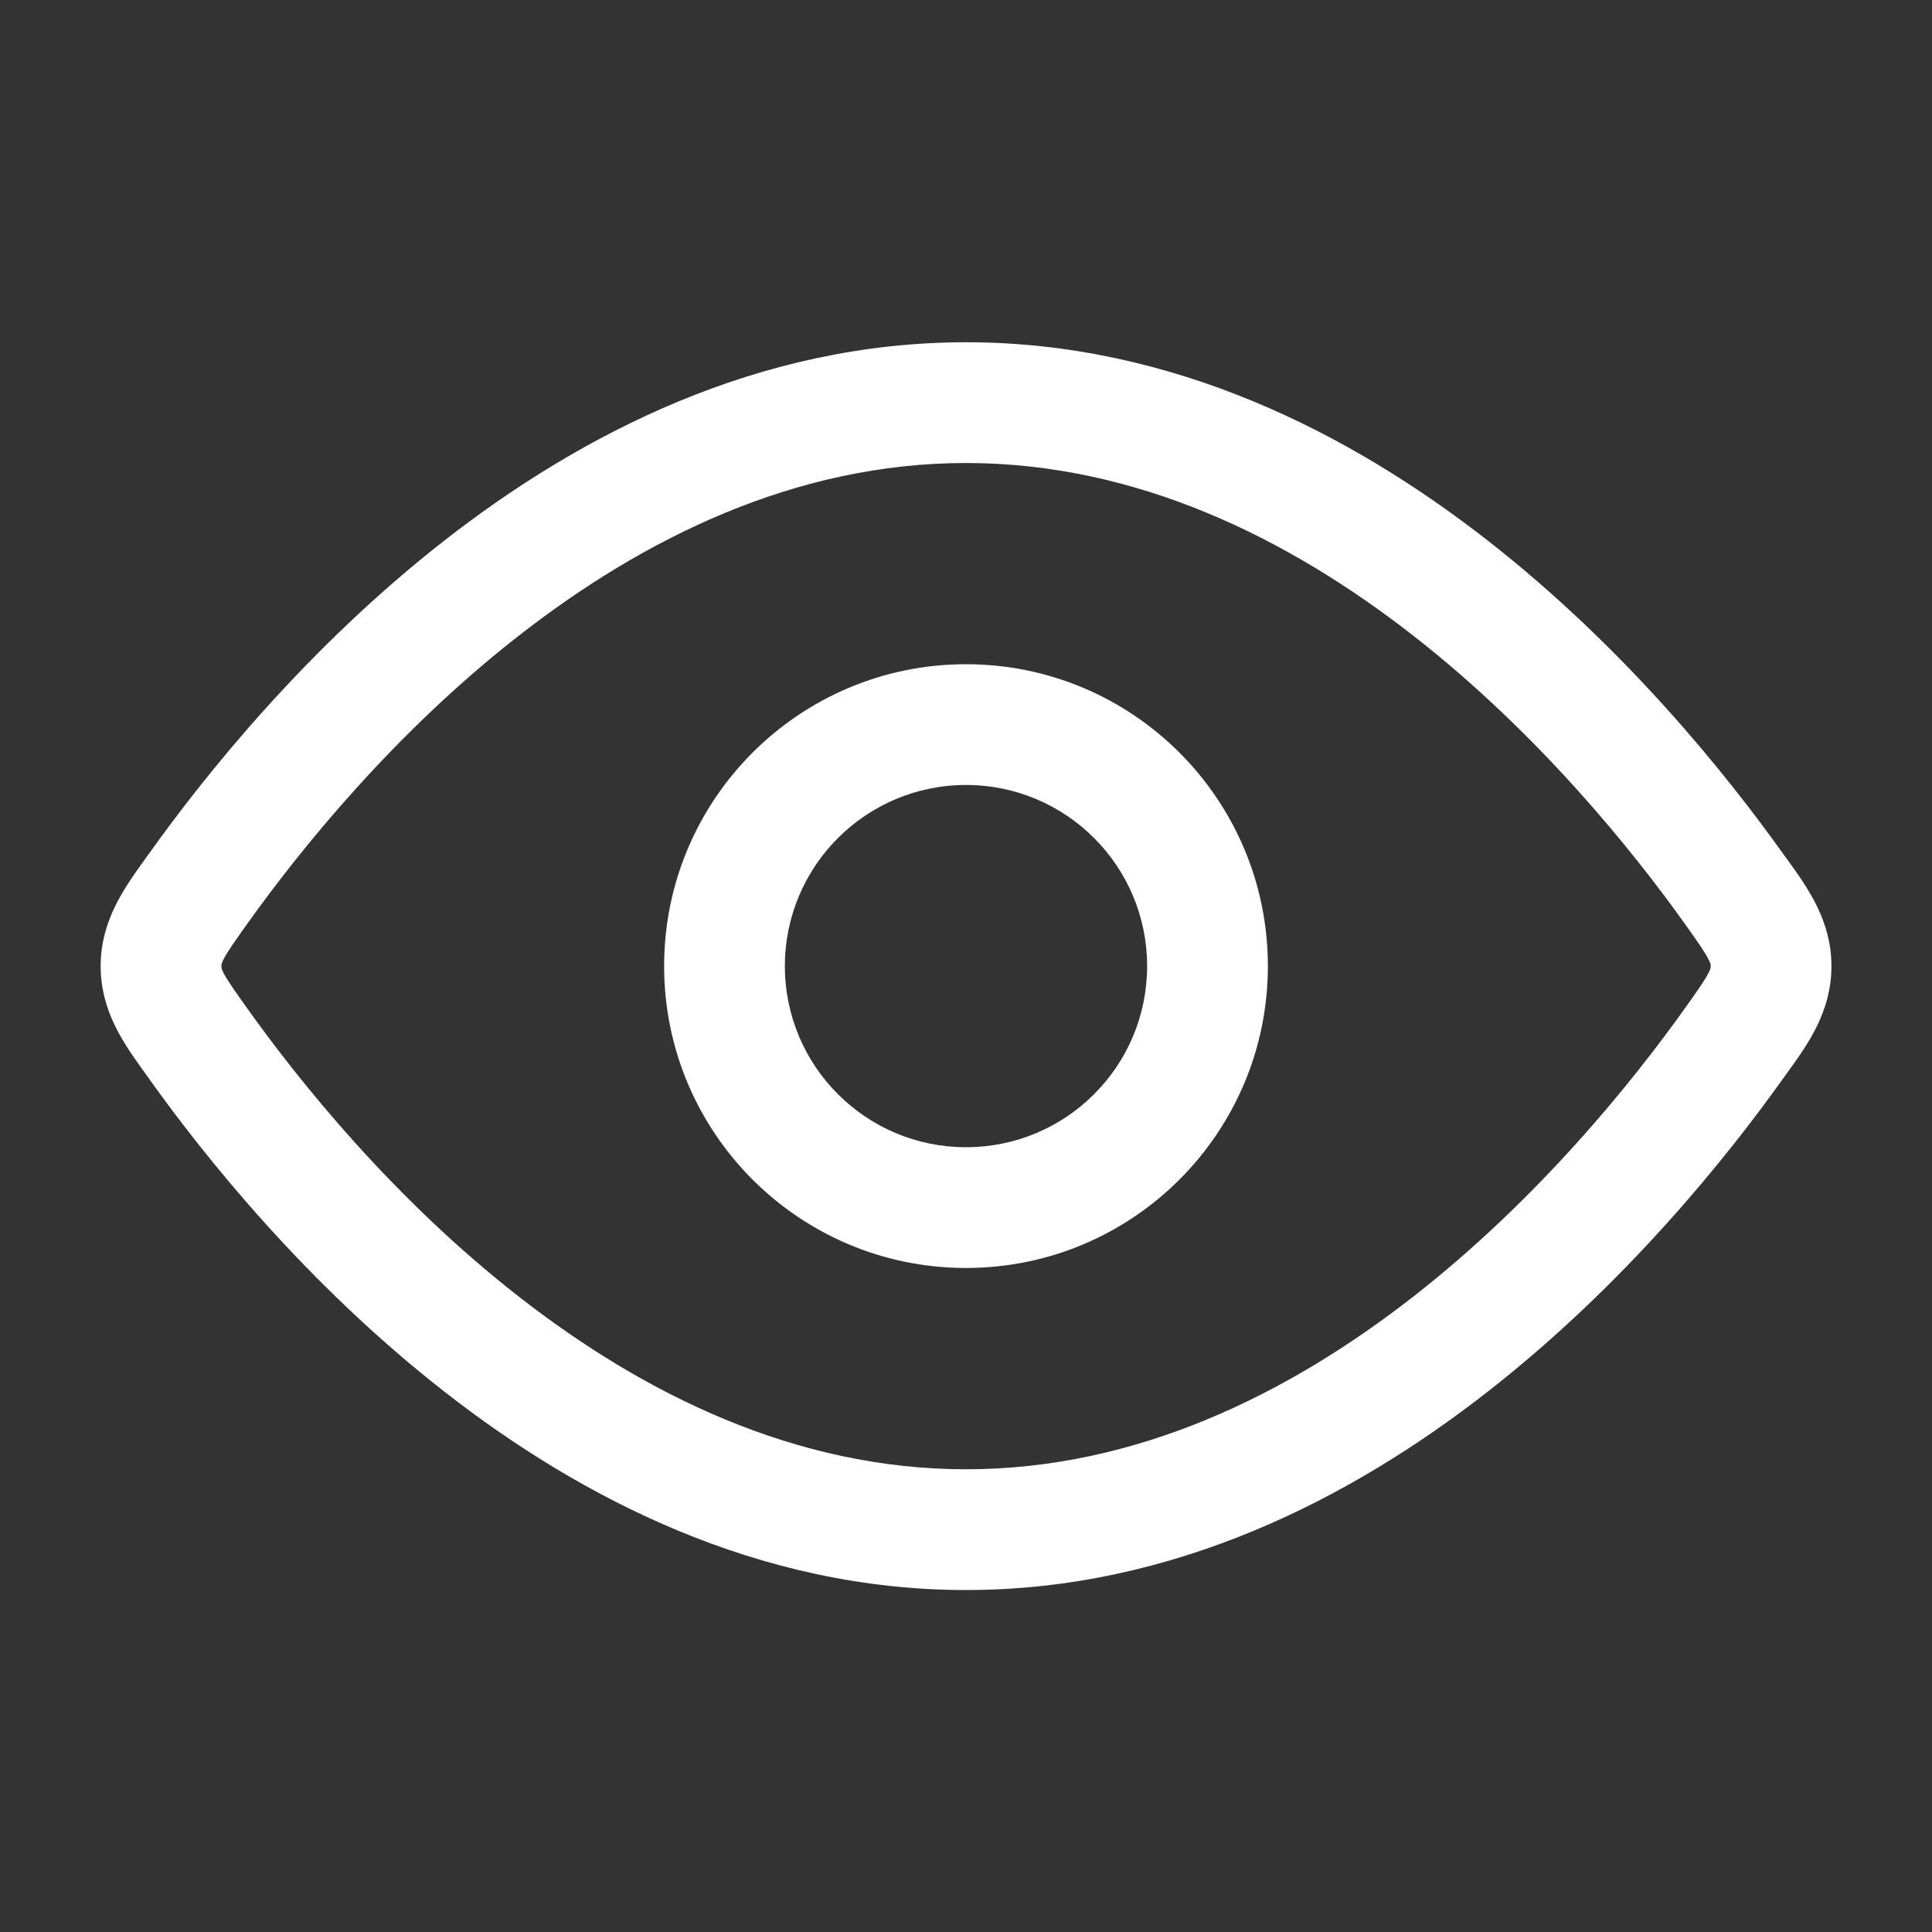
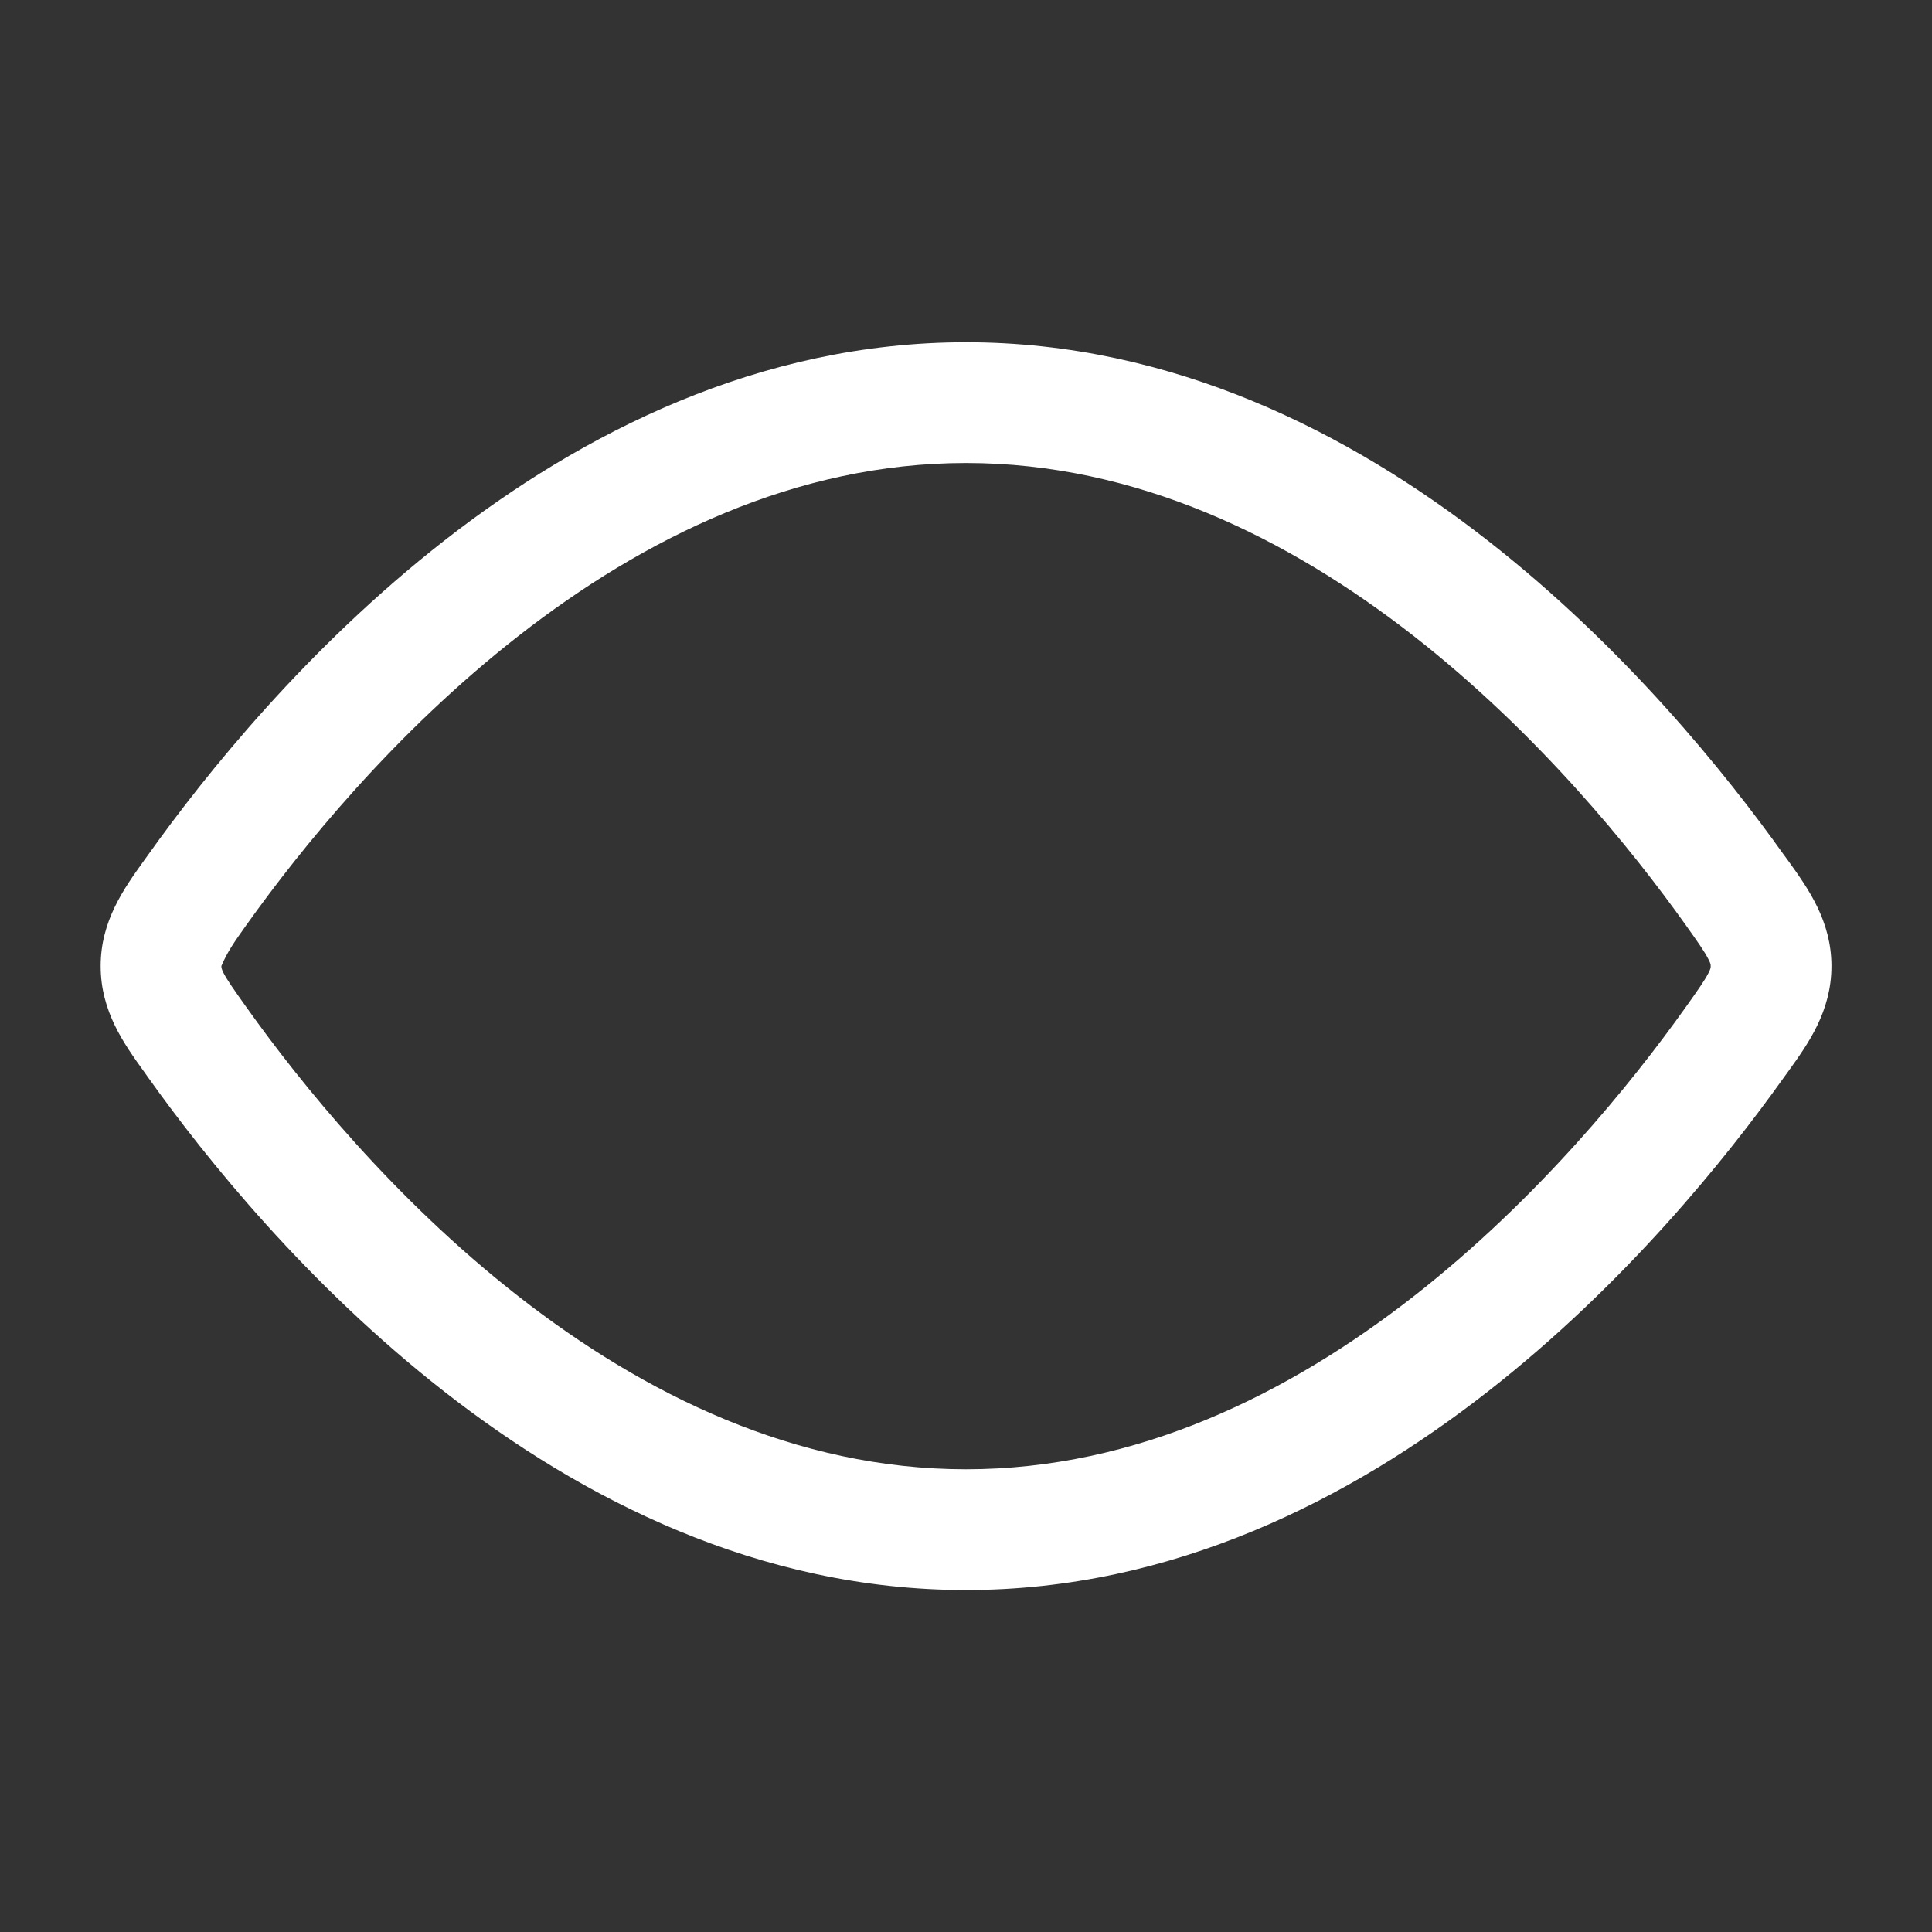
<svg xmlns="http://www.w3.org/2000/svg" width="20" height="20" viewBox="0 0 20 20" fill="none">
  <rect x="0" y="0" width="20" height="20" fill="#333333" stroke="none" />
-   <path fill-rule="evenodd" clip-rule="evenodd" d="M10 13.126C8.274 13.126 6.875 11.727 6.875 10.001C6.875 8.275 8.274 6.876 10 6.876C11.726 6.876 13.125 8.275 13.125 10.001C13.125 11.727 11.726 13.126 10 13.126ZM8.125 10.001C8.125 11.037 8.965 11.876 10 11.876C11.036 11.876 11.875 11.037 11.875 10.001C11.875 8.966 11.036 8.126 10 8.126C8.965 8.126 8.125 8.966 8.125 10.001Z" fill="white" />
-   <path fill-rule="evenodd" clip-rule="evenodd" d="M10 3.543C7.858 3.543 6.022 4.486 4.601 5.595C3.178 6.706 2.126 8.018 1.538 8.843L1.494 8.904C1.283 9.198 1.042 9.533 1.042 10.001C1.042 10.47 1.283 10.805 1.494 11.098L1.538 11.16C2.126 11.985 3.178 13.296 4.601 14.407C6.022 15.517 7.858 16.46 10 16.46C12.143 16.46 13.979 15.517 15.4 14.407C16.823 13.296 17.874 11.985 18.462 11.16L18.507 11.098C18.718 10.805 18.959 10.47 18.959 10.001C18.959 9.533 18.718 9.198 18.507 8.904L18.462 8.843C17.874 8.018 16.823 6.706 15.4 5.595C13.979 4.486 12.143 3.543 10 3.543ZM2.556 9.568C3.106 8.797 4.077 7.59 5.37 6.581C6.664 5.571 8.235 4.793 10 4.793C11.766 4.793 13.337 5.571 14.631 6.581C15.923 7.59 16.895 8.797 17.445 9.568C17.581 9.759 17.646 9.852 17.684 9.927C17.709 9.974 17.709 9.987 17.709 9.999L17.709 10.001L17.709 10.003C17.709 10.016 17.709 10.029 17.684 10.076C17.646 10.15 17.581 10.243 17.445 10.434C16.895 11.206 15.923 12.413 14.631 13.422C13.337 14.432 11.766 15.21 10 15.21C8.235 15.21 6.664 14.432 5.37 13.422C4.077 12.413 3.106 11.206 2.556 10.434C2.42 10.243 2.355 10.15 2.316 10.076C2.292 10.029 2.292 10.016 2.292 10.003L2.292 10.001L2.292 9.999C2.292 9.987 2.292 9.974 2.316 9.927C2.355 9.852 2.42 9.759 2.556 9.568Z" fill="white" />
+   <path fill-rule="evenodd" clip-rule="evenodd" d="M10 3.543C7.858 3.543 6.022 4.486 4.601 5.595C3.178 6.706 2.126 8.018 1.538 8.843L1.494 8.904C1.283 9.198 1.042 9.533 1.042 10.001C1.042 10.47 1.283 10.805 1.494 11.098L1.538 11.16C2.126 11.985 3.178 13.296 4.601 14.407C6.022 15.517 7.858 16.46 10 16.46C12.143 16.46 13.979 15.517 15.4 14.407C16.823 13.296 17.874 11.985 18.462 11.16L18.507 11.098C18.718 10.805 18.959 10.47 18.959 10.001C18.959 9.533 18.718 9.198 18.507 8.904L18.462 8.843C17.874 8.018 16.823 6.706 15.4 5.595C13.979 4.486 12.143 3.543 10 3.543ZM2.556 9.568C3.106 8.797 4.077 7.59 5.37 6.581C6.664 5.571 8.235 4.793 10 4.793C11.766 4.793 13.337 5.571 14.631 6.581C15.923 7.59 16.895 8.797 17.445 9.568C17.581 9.759 17.646 9.852 17.684 9.927C17.709 9.974 17.709 9.987 17.709 9.999L17.709 10.001L17.709 10.003C17.709 10.016 17.709 10.029 17.684 10.076C17.646 10.15 17.581 10.243 17.445 10.434C16.895 11.206 15.923 12.413 14.631 13.422C13.337 14.432 11.766 15.21 10 15.21C8.235 15.21 6.664 14.432 5.37 13.422C4.077 12.413 3.106 11.206 2.556 10.434C2.42 10.243 2.355 10.15 2.316 10.076C2.292 10.029 2.292 10.016 2.292 10.003L2.292 10.001L2.292 9.999C2.355 9.852 2.42 9.759 2.556 9.568Z" fill="white" />
</svg>